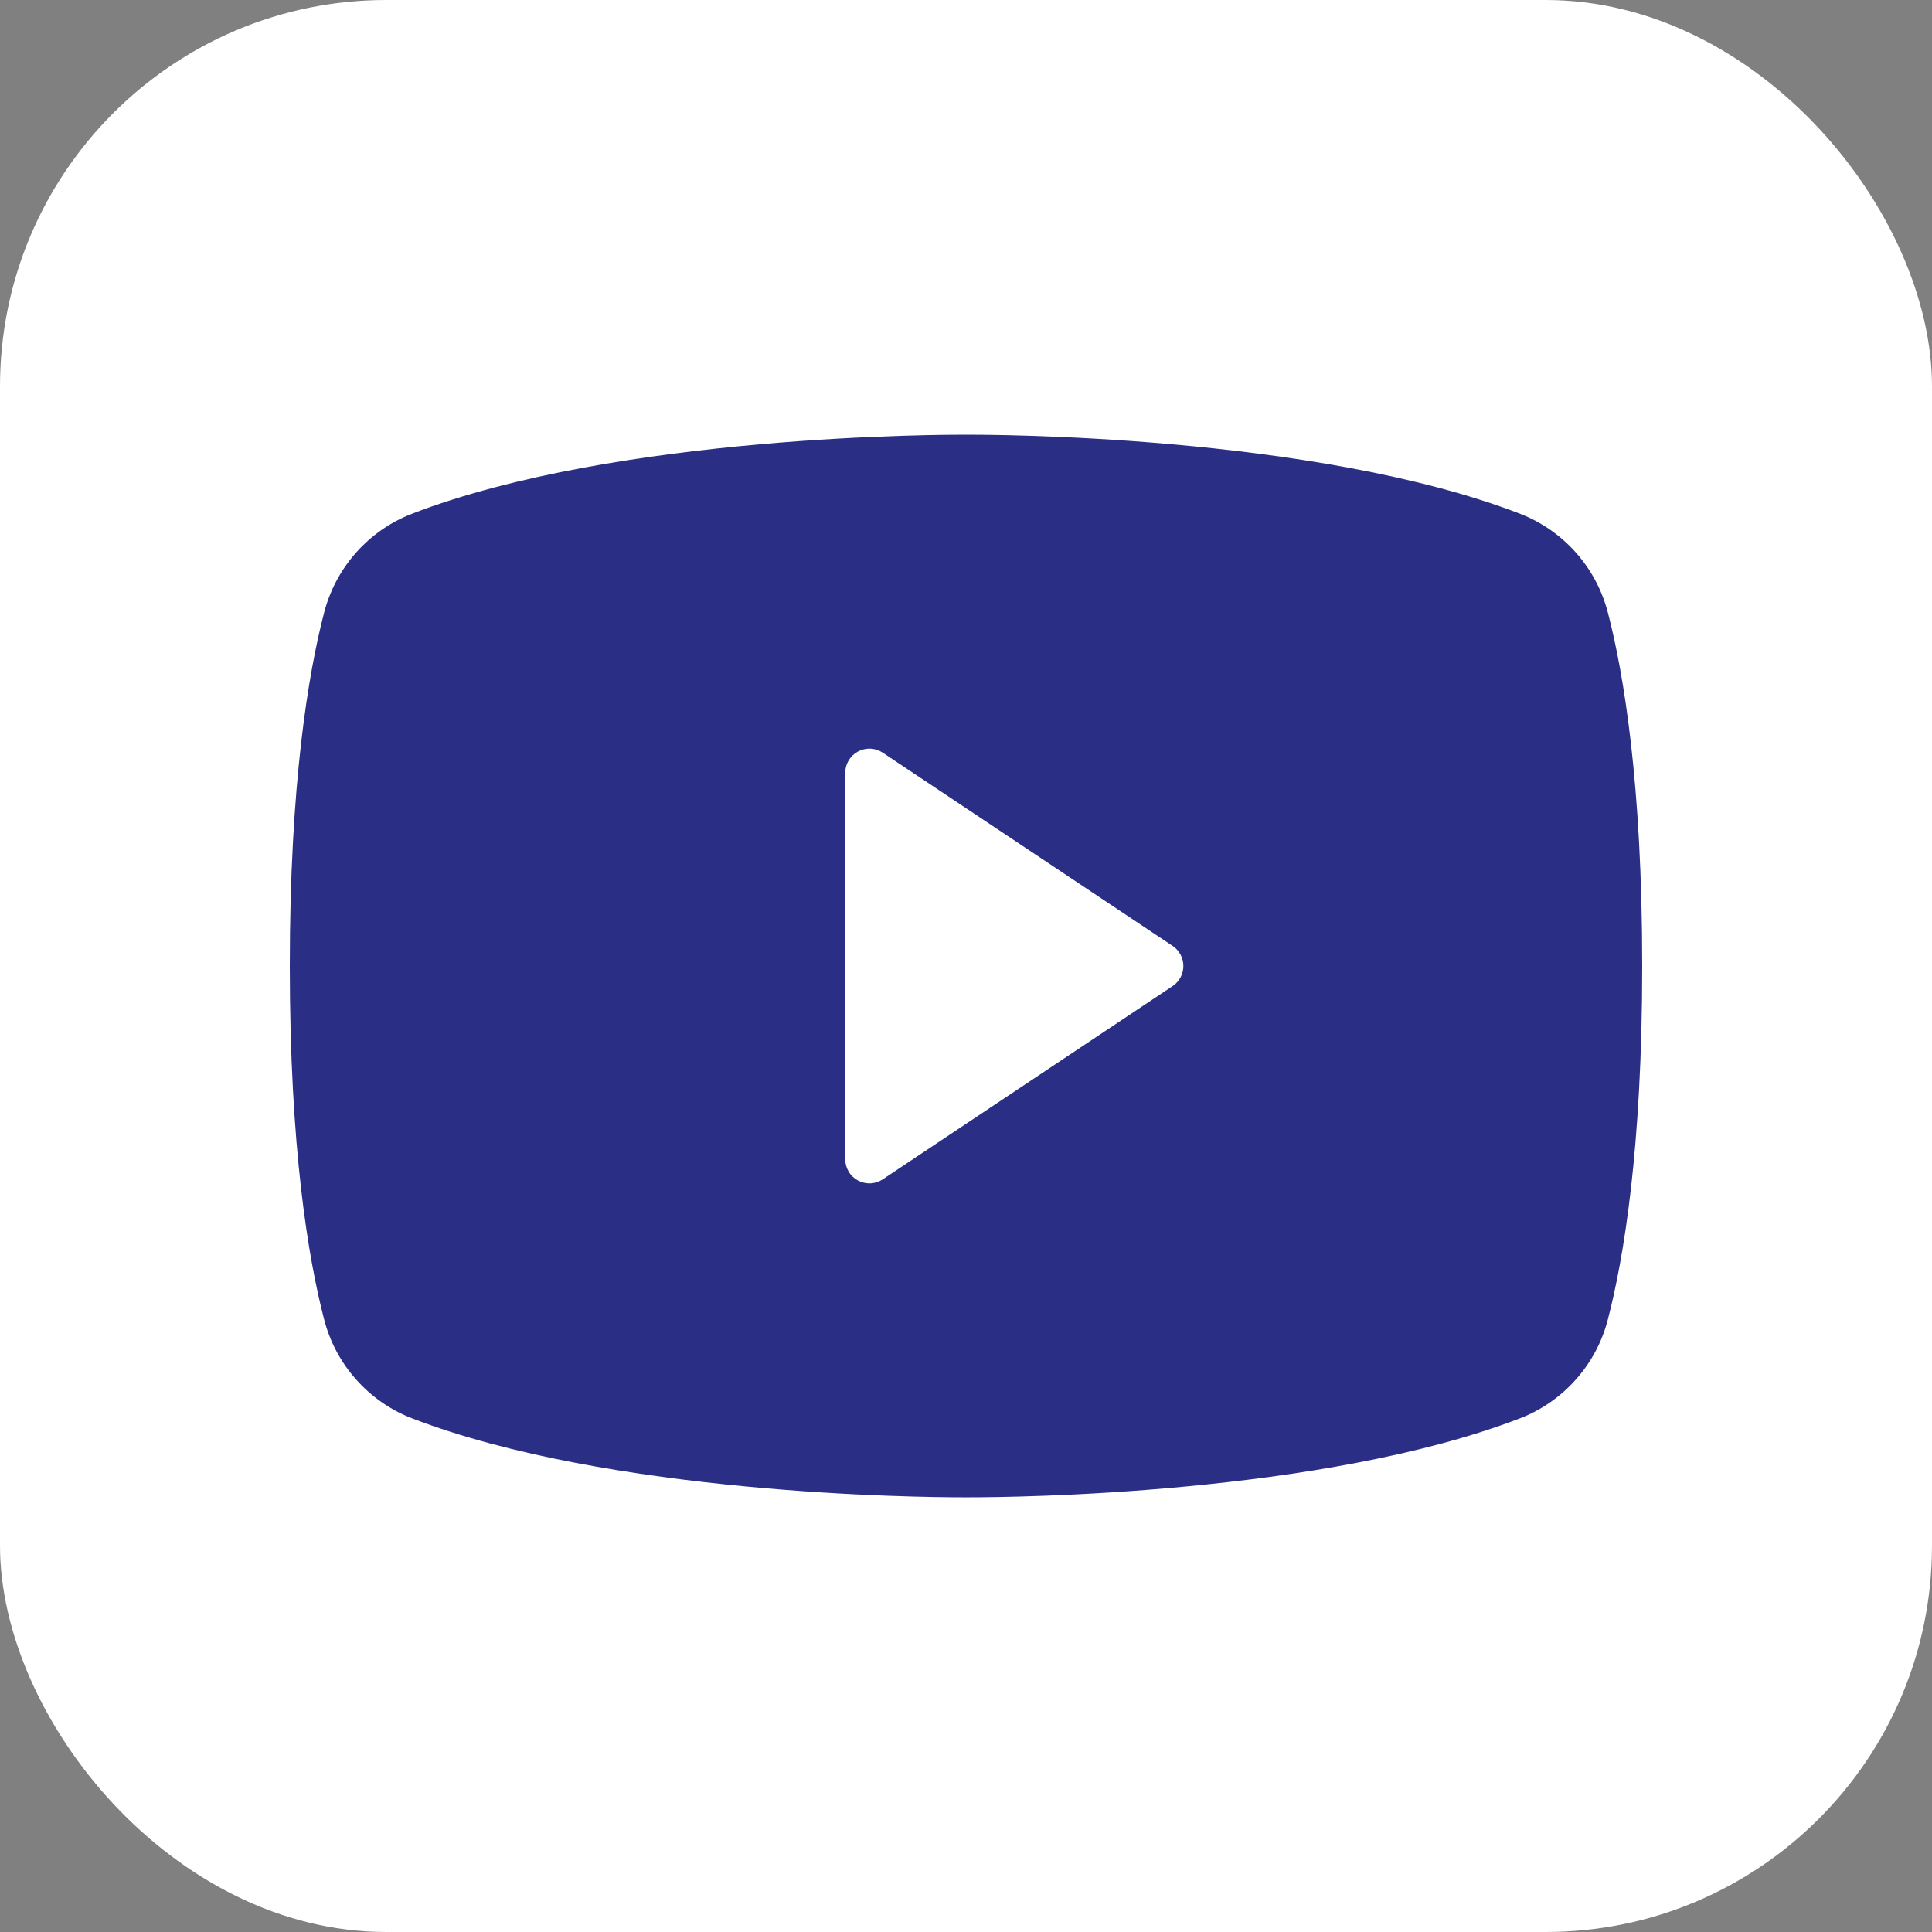
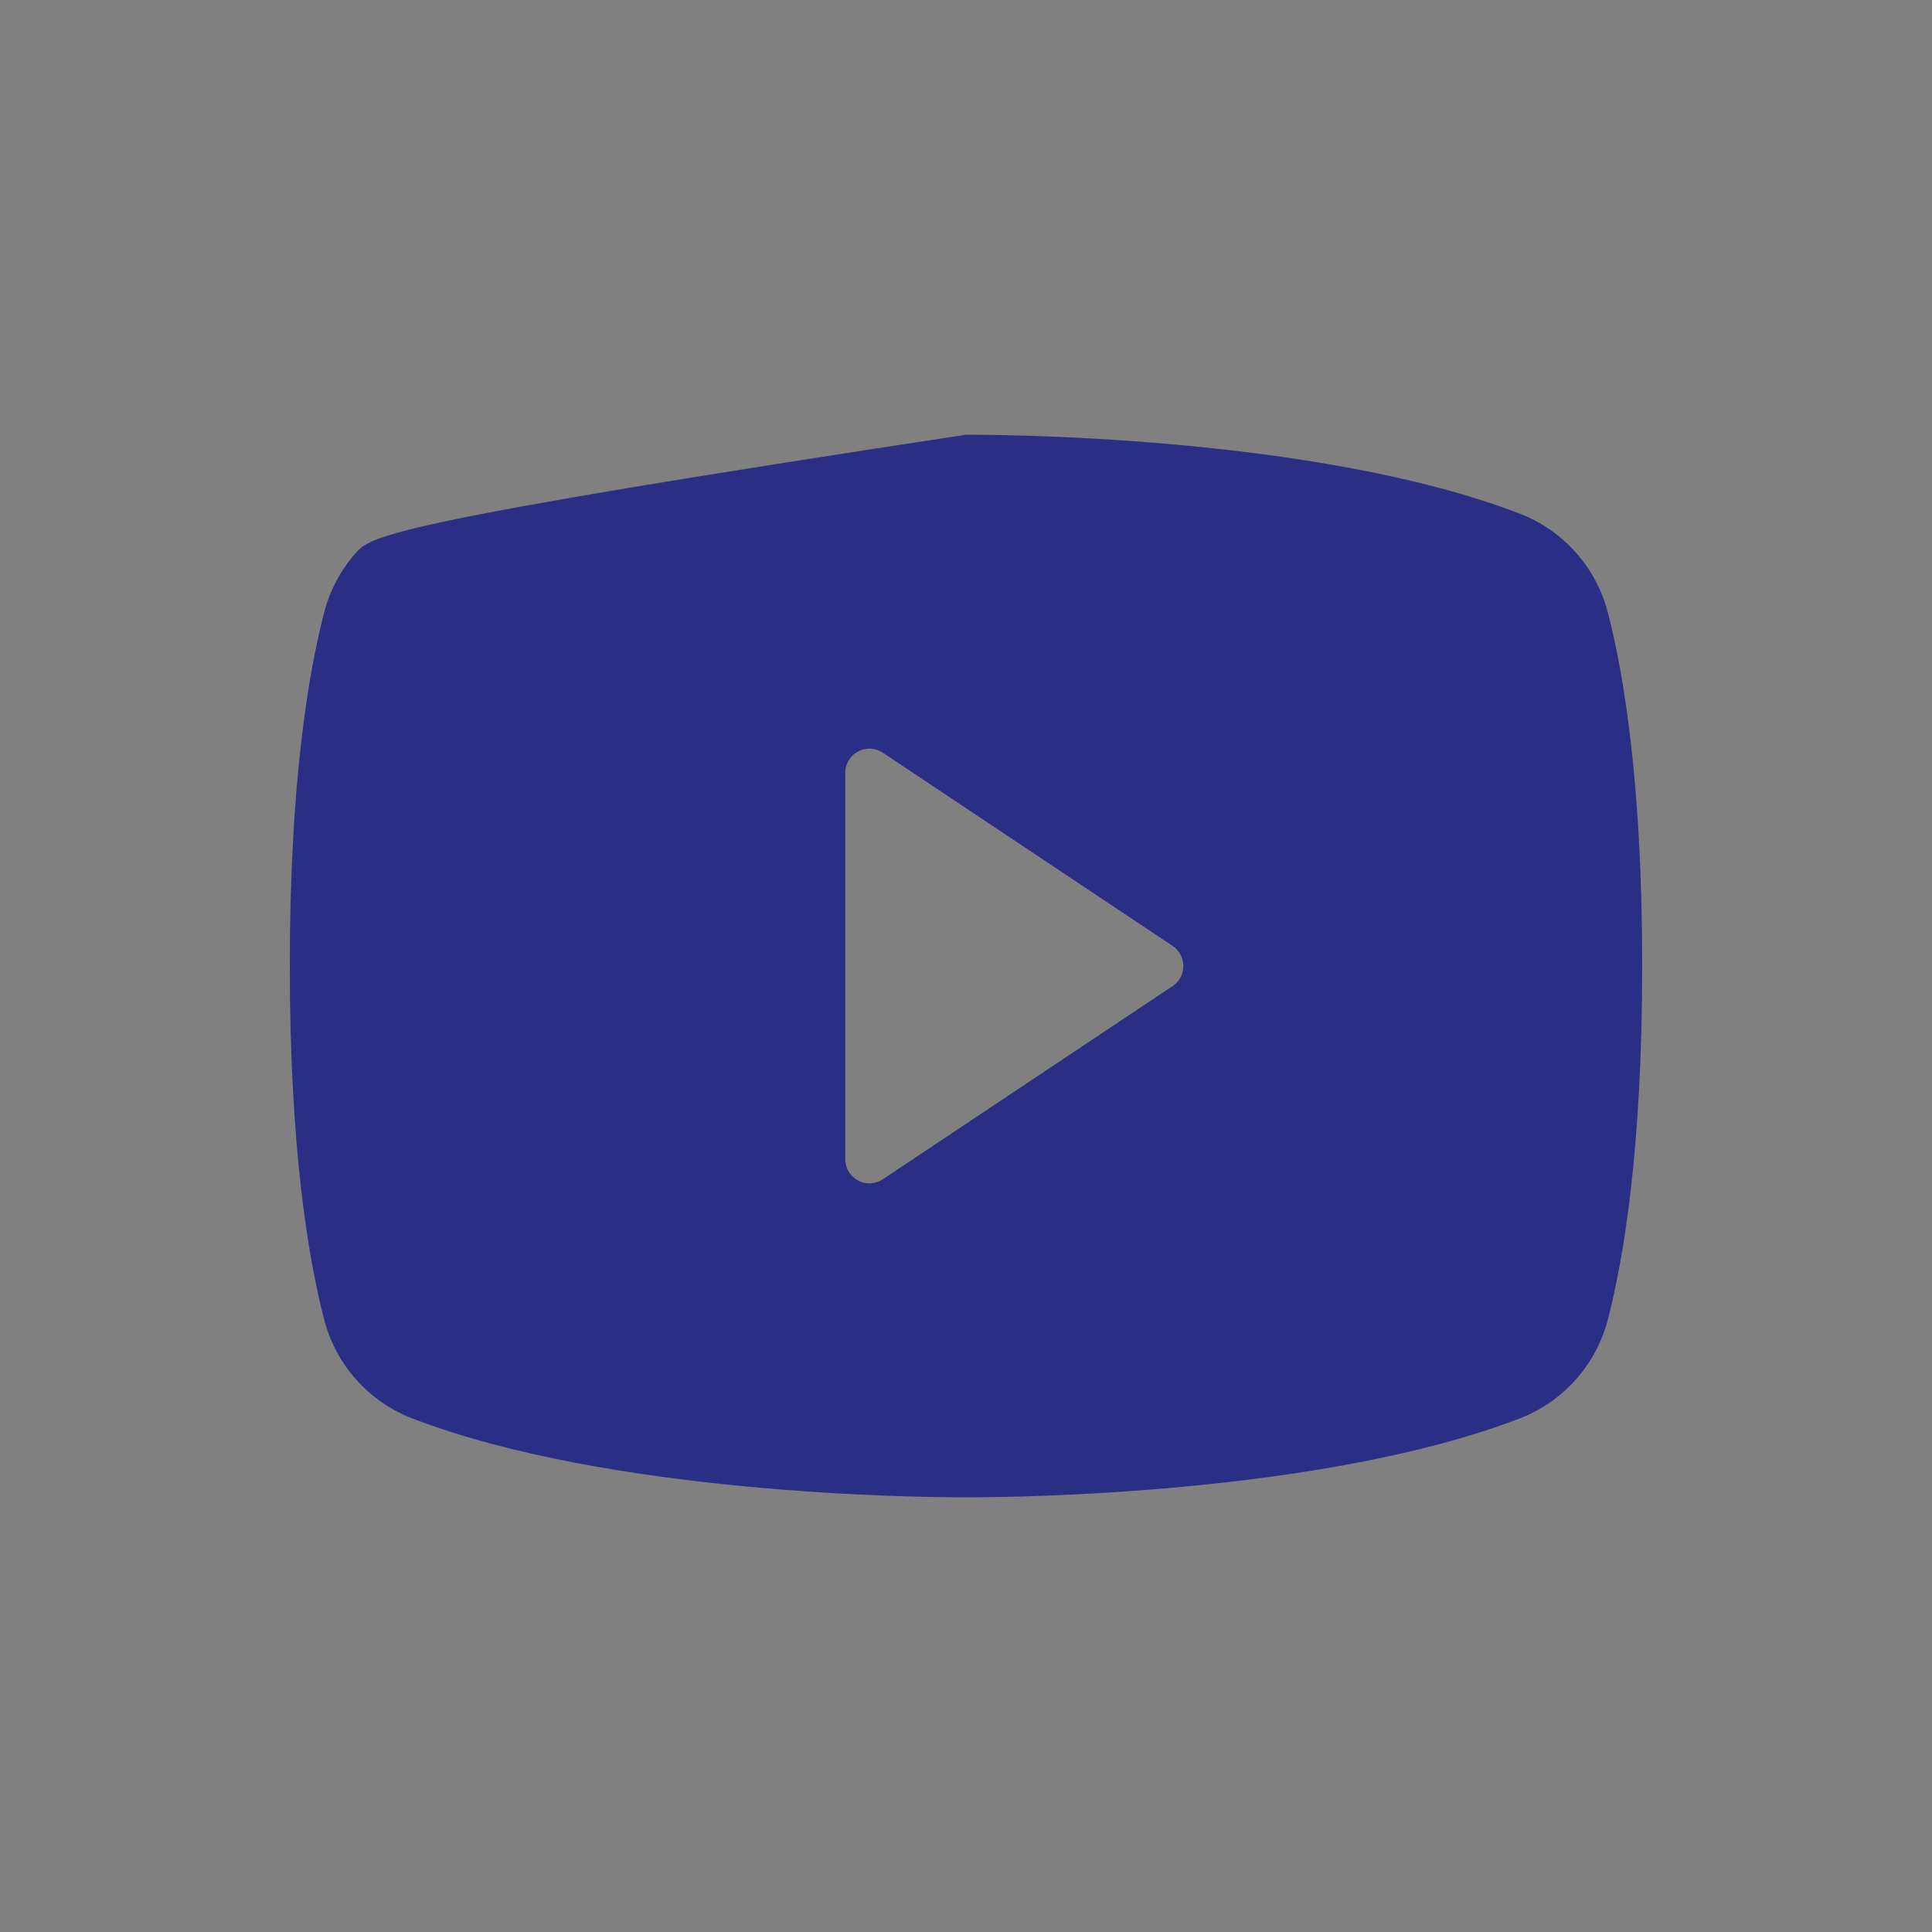
<svg xmlns="http://www.w3.org/2000/svg" width="40" height="40" viewBox="0 0 40 40" fill="none">
  <rect x="0" y="0" width="40" height="40" fill="#808080" stroke="none" />
-   <rect width="40" height="40" rx="8" fill="white" />
-   <path d="M33.291 12.69C33.173 12.229 32.948 11.803 32.633 11.447C32.318 11.09 31.923 10.814 31.48 10.64C27.195 8.985 20.375 9 20 9C19.625 9 12.805 8.985 8.52 10.64C8.077 10.814 7.682 11.09 7.367 11.447C7.052 11.803 6.827 12.229 6.709 12.69C6.385 13.938 6 16.218 6 20C6 23.782 6.385 26.062 6.709 27.31C6.826 27.771 7.052 28.198 7.367 28.554C7.682 28.911 8.077 29.188 8.52 29.361C12.625 30.945 19.05 31 19.918 31H20.082C20.95 31 27.379 30.945 31.48 29.361C31.923 29.188 32.318 28.911 32.633 28.554C32.948 28.198 33.174 27.771 33.291 27.31C33.615 26.06 34 23.782 34 20C34 16.218 33.615 13.938 33.291 12.69ZM24.277 20.416L18.277 24.416C18.202 24.466 18.115 24.495 18.024 24.5C17.934 24.504 17.844 24.484 17.764 24.441C17.684 24.398 17.617 24.335 17.571 24.257C17.524 24.179 17.5 24.09 17.5 24V16C17.5 15.909 17.524 15.821 17.571 15.743C17.617 15.665 17.684 15.602 17.764 15.559C17.844 15.516 17.934 15.496 18.024 15.5C18.115 15.505 18.202 15.534 18.277 15.584L24.277 19.584C24.346 19.629 24.402 19.691 24.441 19.764C24.48 19.837 24.5 19.918 24.5 20C24.5 20.082 24.48 20.163 24.441 20.236C24.402 20.309 24.346 20.371 24.277 20.416Z" fill="#2A2F85" />
+   <path d="M33.291 12.69C33.173 12.229 32.948 11.803 32.633 11.447C32.318 11.09 31.923 10.814 31.48 10.64C27.195 8.985 20.375 9 20 9C8.077 10.814 7.682 11.09 7.367 11.447C7.052 11.803 6.827 12.229 6.709 12.69C6.385 13.938 6 16.218 6 20C6 23.782 6.385 26.062 6.709 27.31C6.826 27.771 7.052 28.198 7.367 28.554C7.682 28.911 8.077 29.188 8.52 29.361C12.625 30.945 19.05 31 19.918 31H20.082C20.95 31 27.379 30.945 31.48 29.361C31.923 29.188 32.318 28.911 32.633 28.554C32.948 28.198 33.174 27.771 33.291 27.31C33.615 26.06 34 23.782 34 20C34 16.218 33.615 13.938 33.291 12.69ZM24.277 20.416L18.277 24.416C18.202 24.466 18.115 24.495 18.024 24.5C17.934 24.504 17.844 24.484 17.764 24.441C17.684 24.398 17.617 24.335 17.571 24.257C17.524 24.179 17.5 24.09 17.5 24V16C17.5 15.909 17.524 15.821 17.571 15.743C17.617 15.665 17.684 15.602 17.764 15.559C17.844 15.516 17.934 15.496 18.024 15.5C18.115 15.505 18.202 15.534 18.277 15.584L24.277 19.584C24.346 19.629 24.402 19.691 24.441 19.764C24.48 19.837 24.5 19.918 24.5 20C24.5 20.082 24.48 20.163 24.441 20.236C24.402 20.309 24.346 20.371 24.277 20.416Z" fill="#2A2F85" />
</svg>